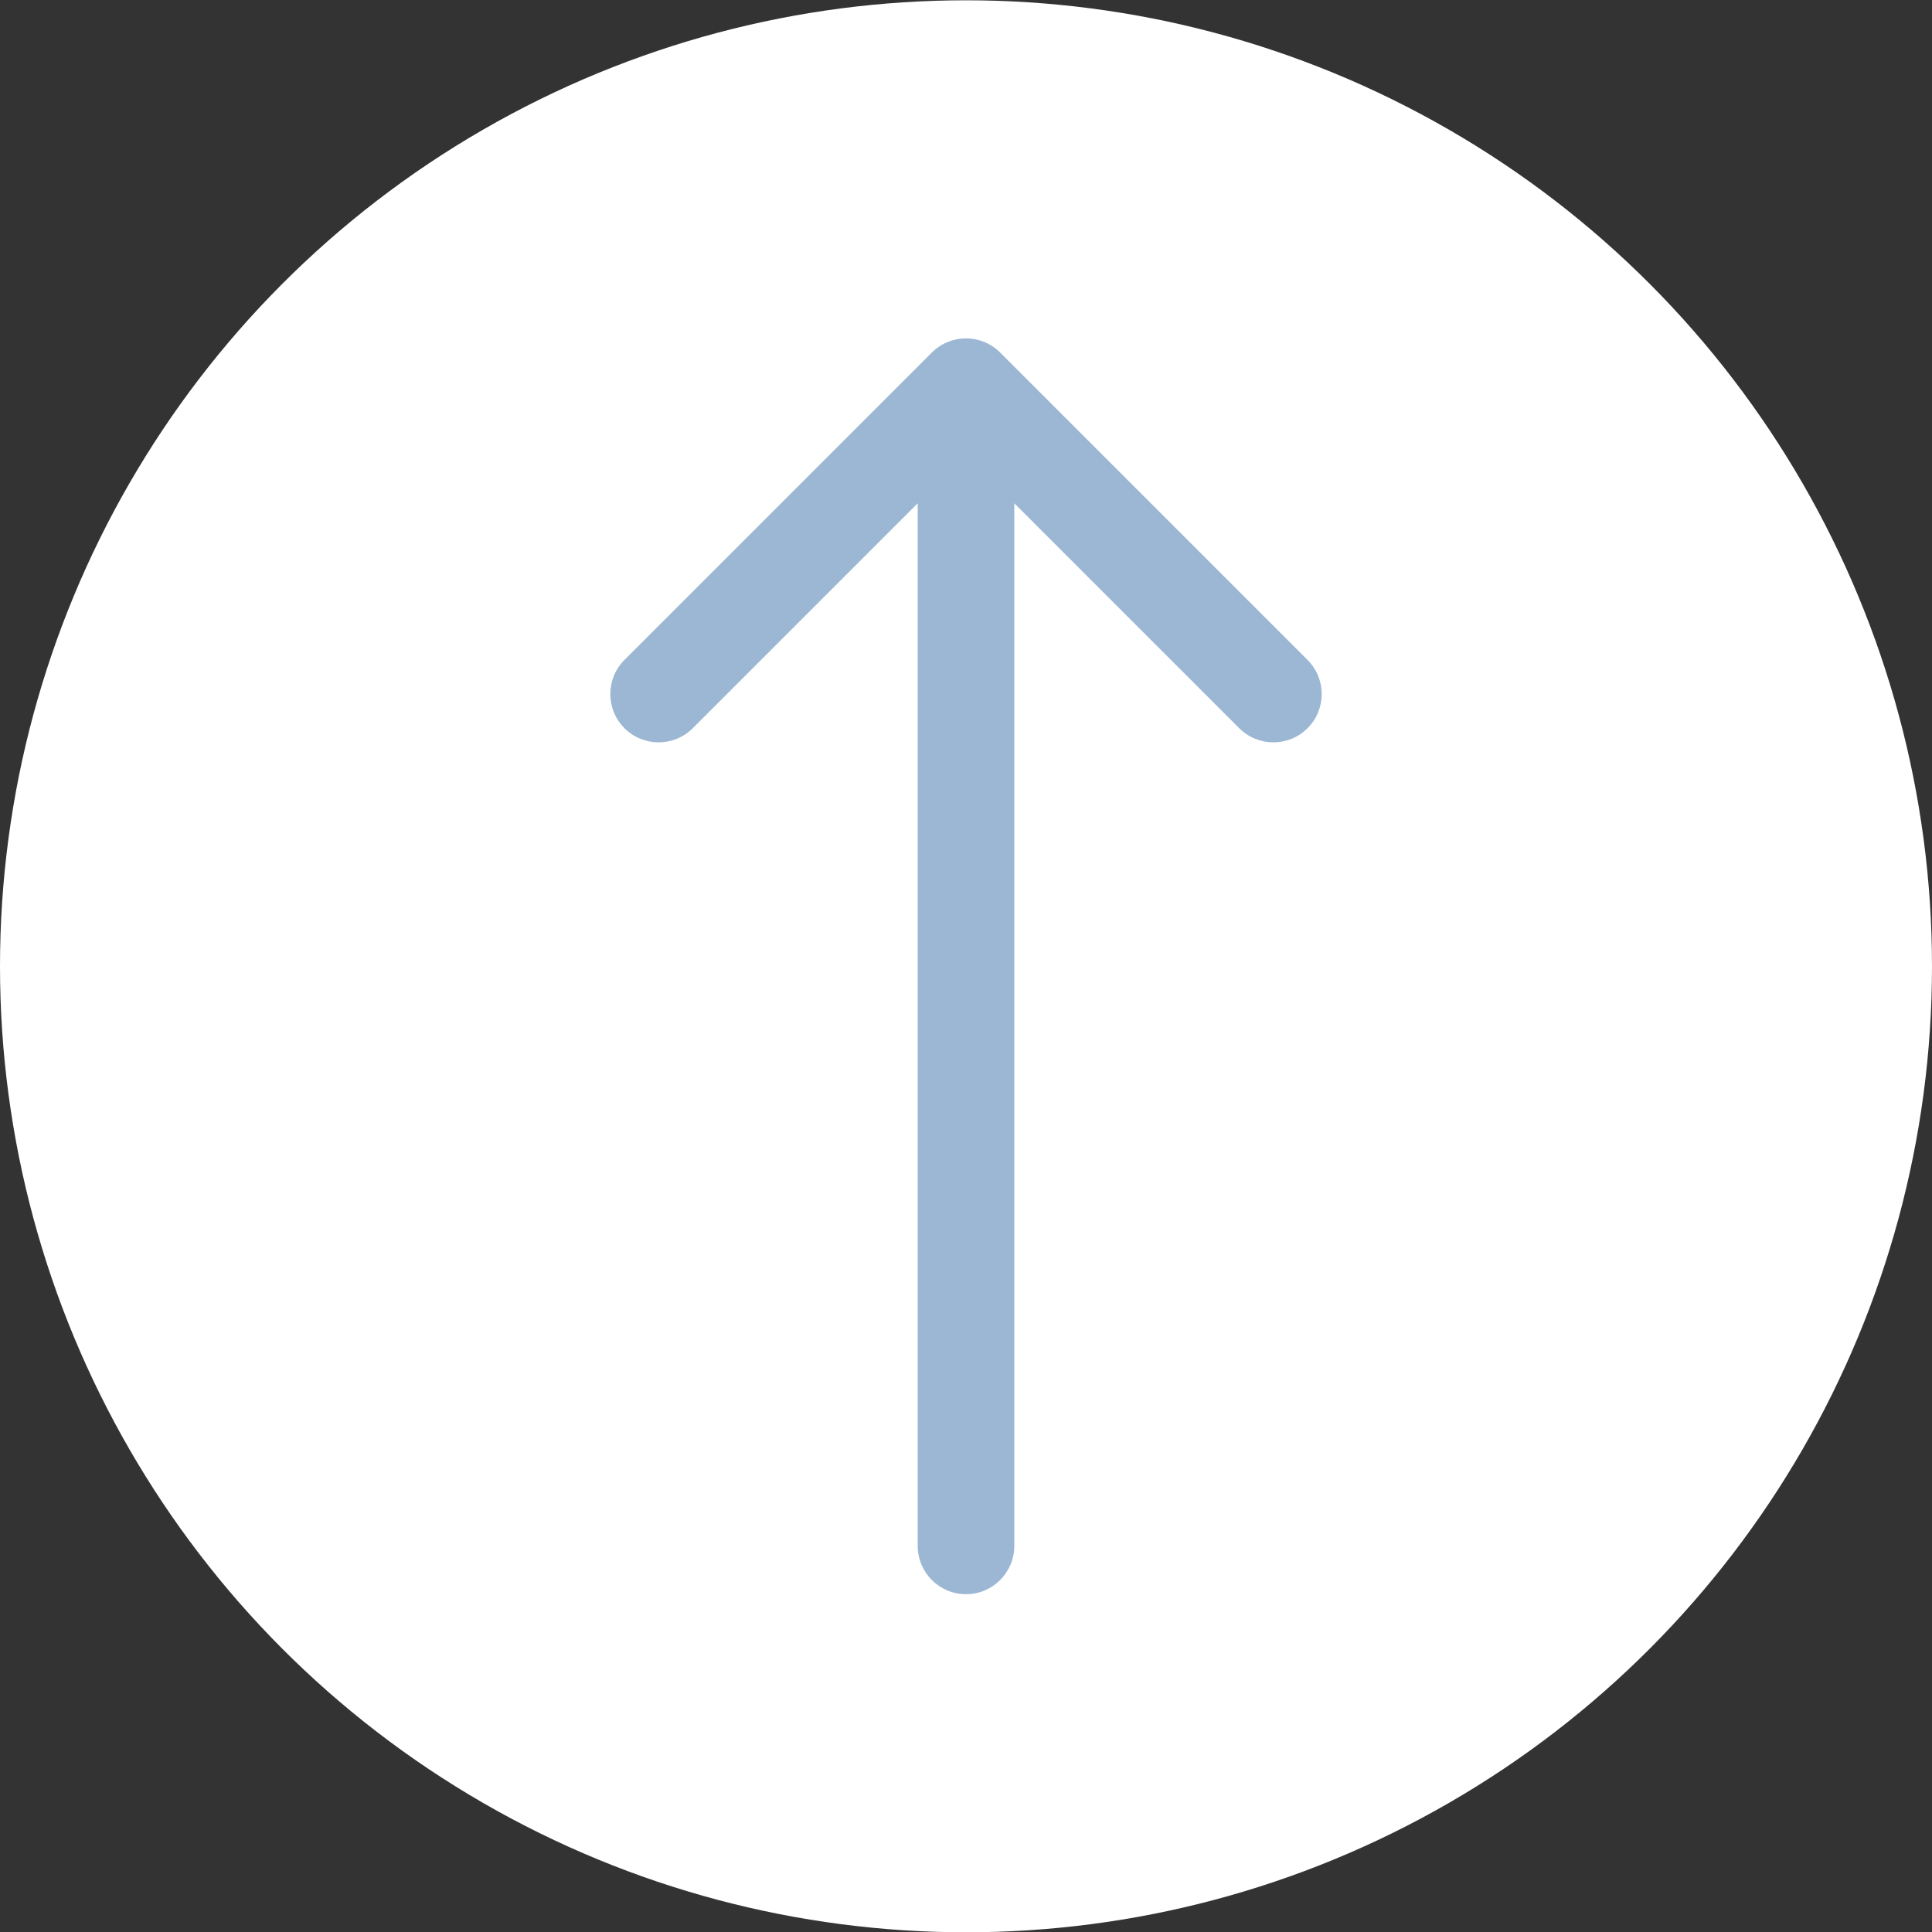
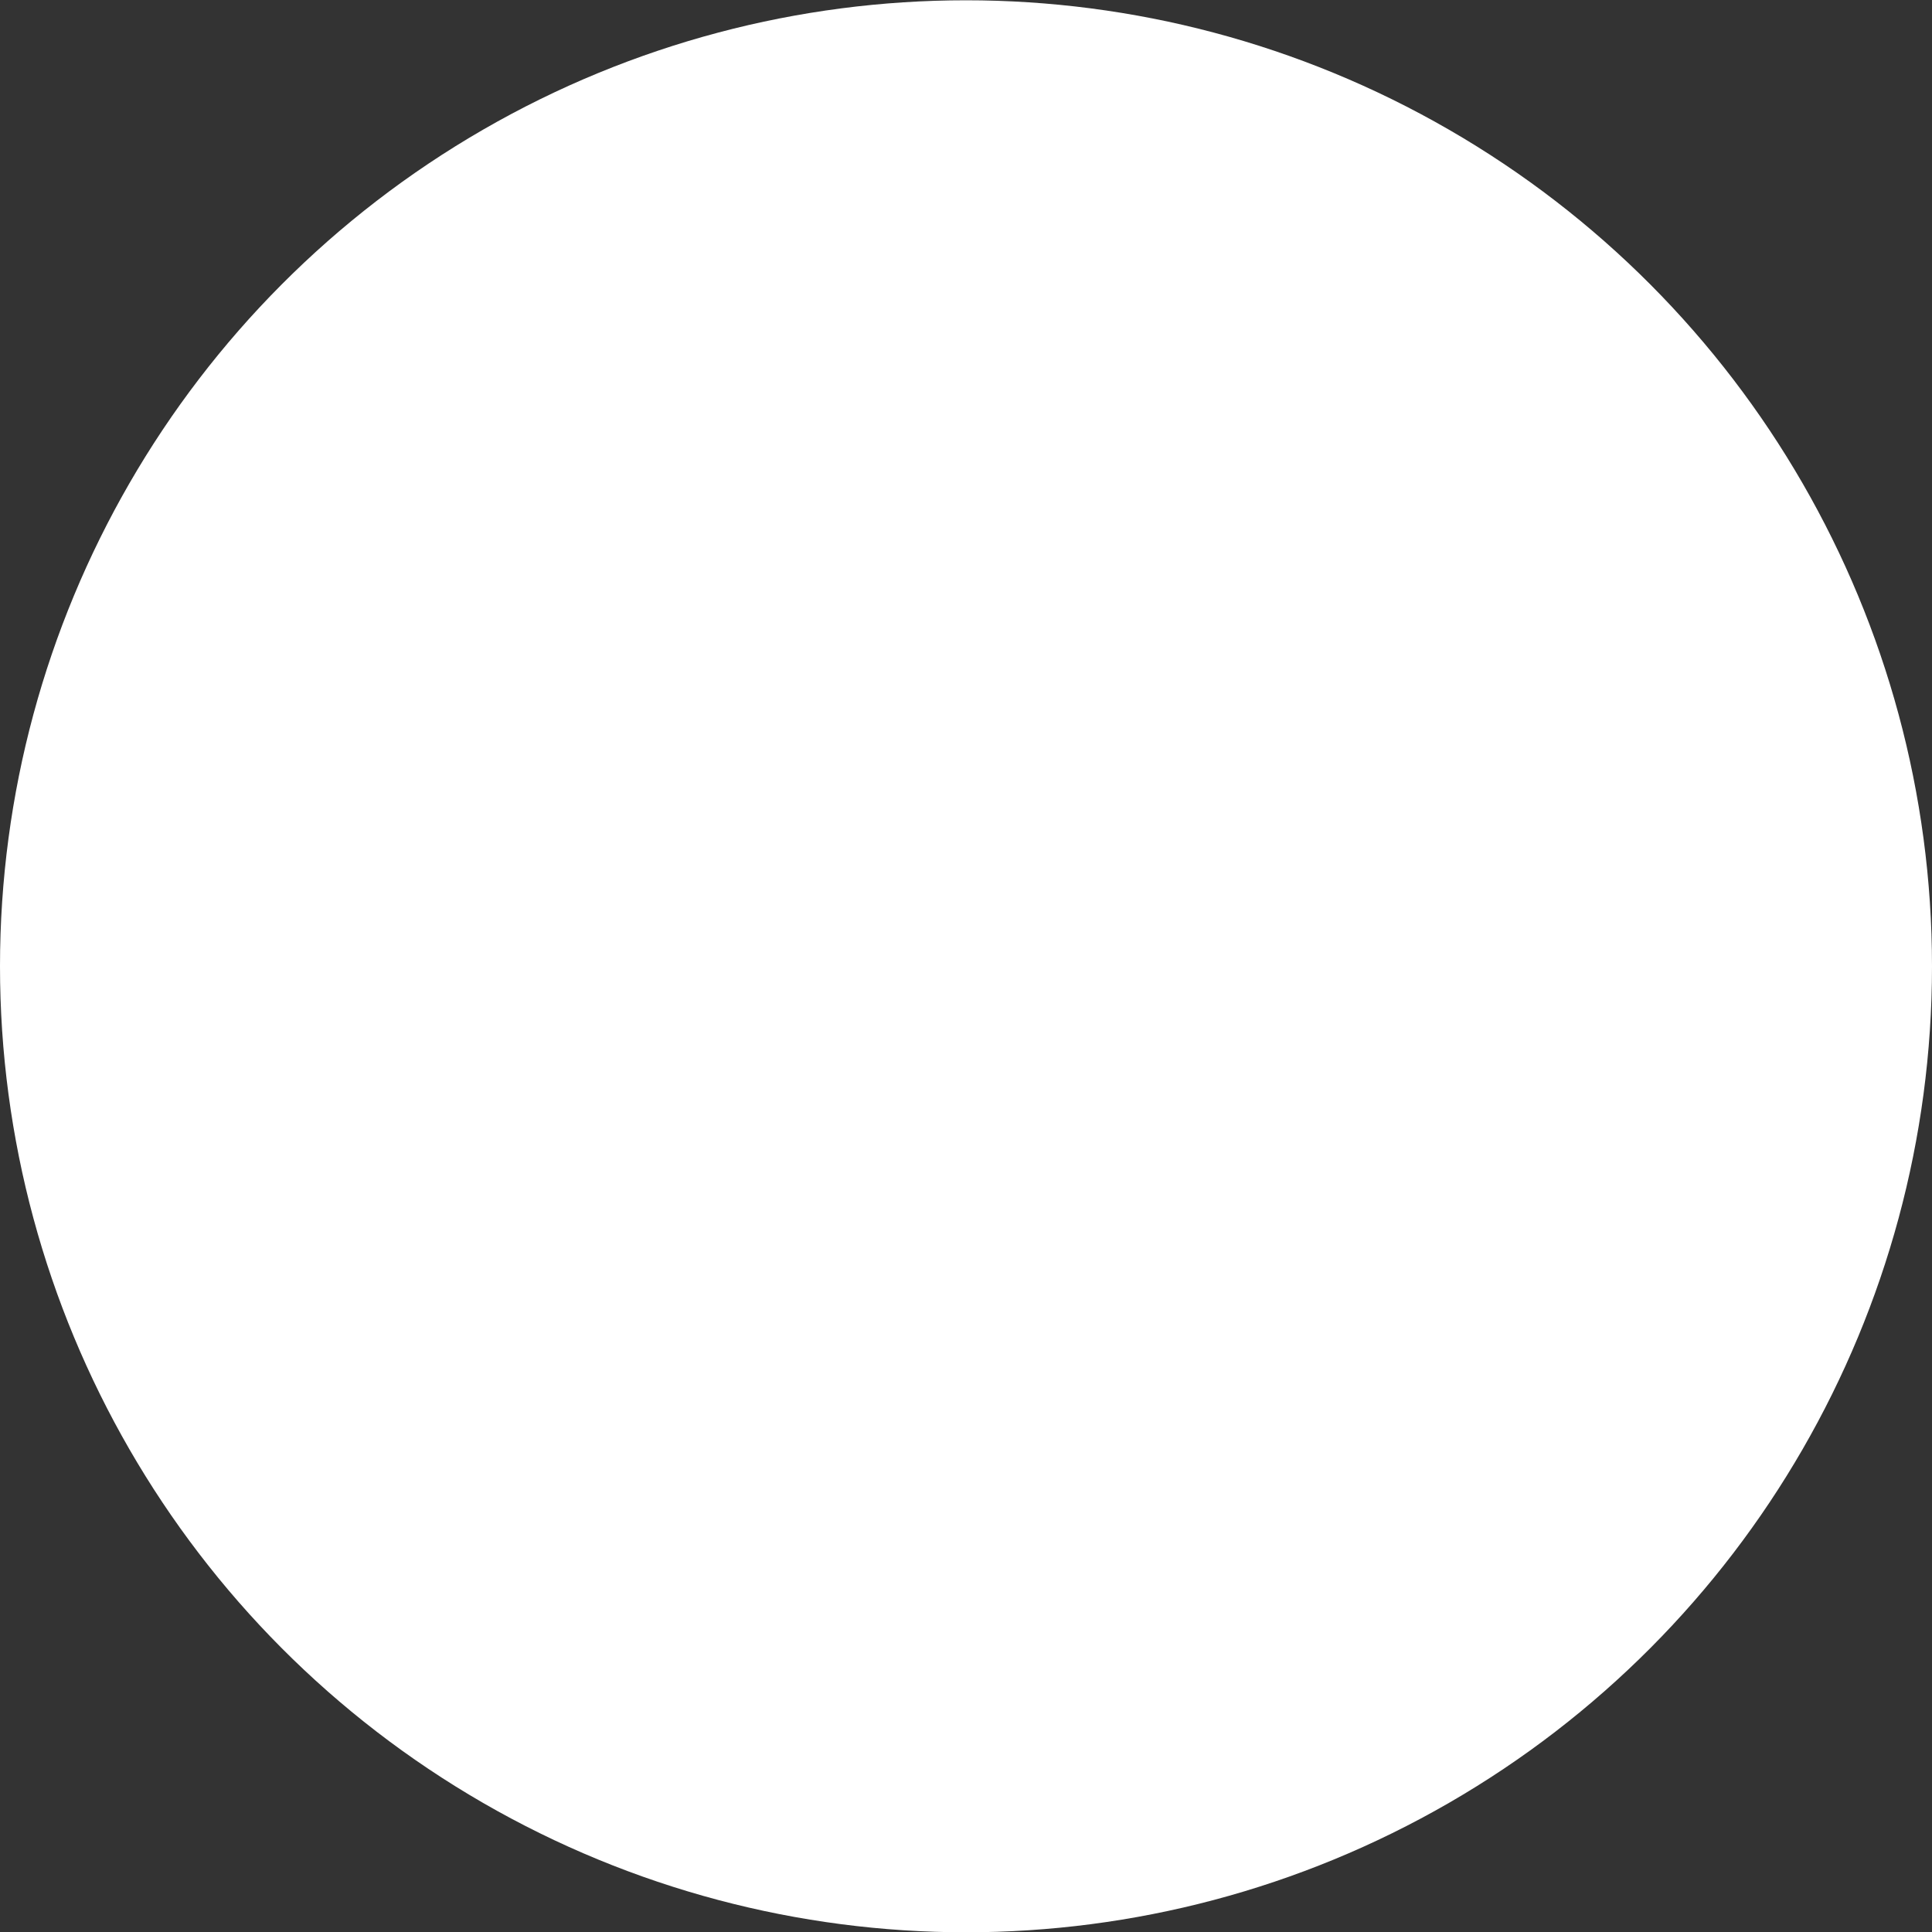
<svg xmlns="http://www.w3.org/2000/svg" width="40" height="40" viewBox="0 0 40 40" fill="none">
  <rect x="0" y="0" width="40" height="40" fill="#333333" stroke="none" />
  <circle cx="20" cy="20.006" r="20" fill="white" />
-   <path d="M19 32.006C19 32.558 19.448 33.006 20 33.006C20.552 33.006 21 32.558 21 32.006H19ZM20.707 7.299C20.317 6.908 19.683 6.908 19.293 7.299L12.929 13.663C12.538 14.053 12.538 14.686 12.929 15.077C13.319 15.467 13.953 15.467 14.343 15.077L20 9.42L25.657 15.077C26.047 15.467 26.68 15.467 27.071 15.077C27.462 14.686 27.462 14.053 27.071 13.663L20.707 7.299ZM21 32.006V8.006H19V32.006H21Z" fill="#9CB7D4" />
</svg>